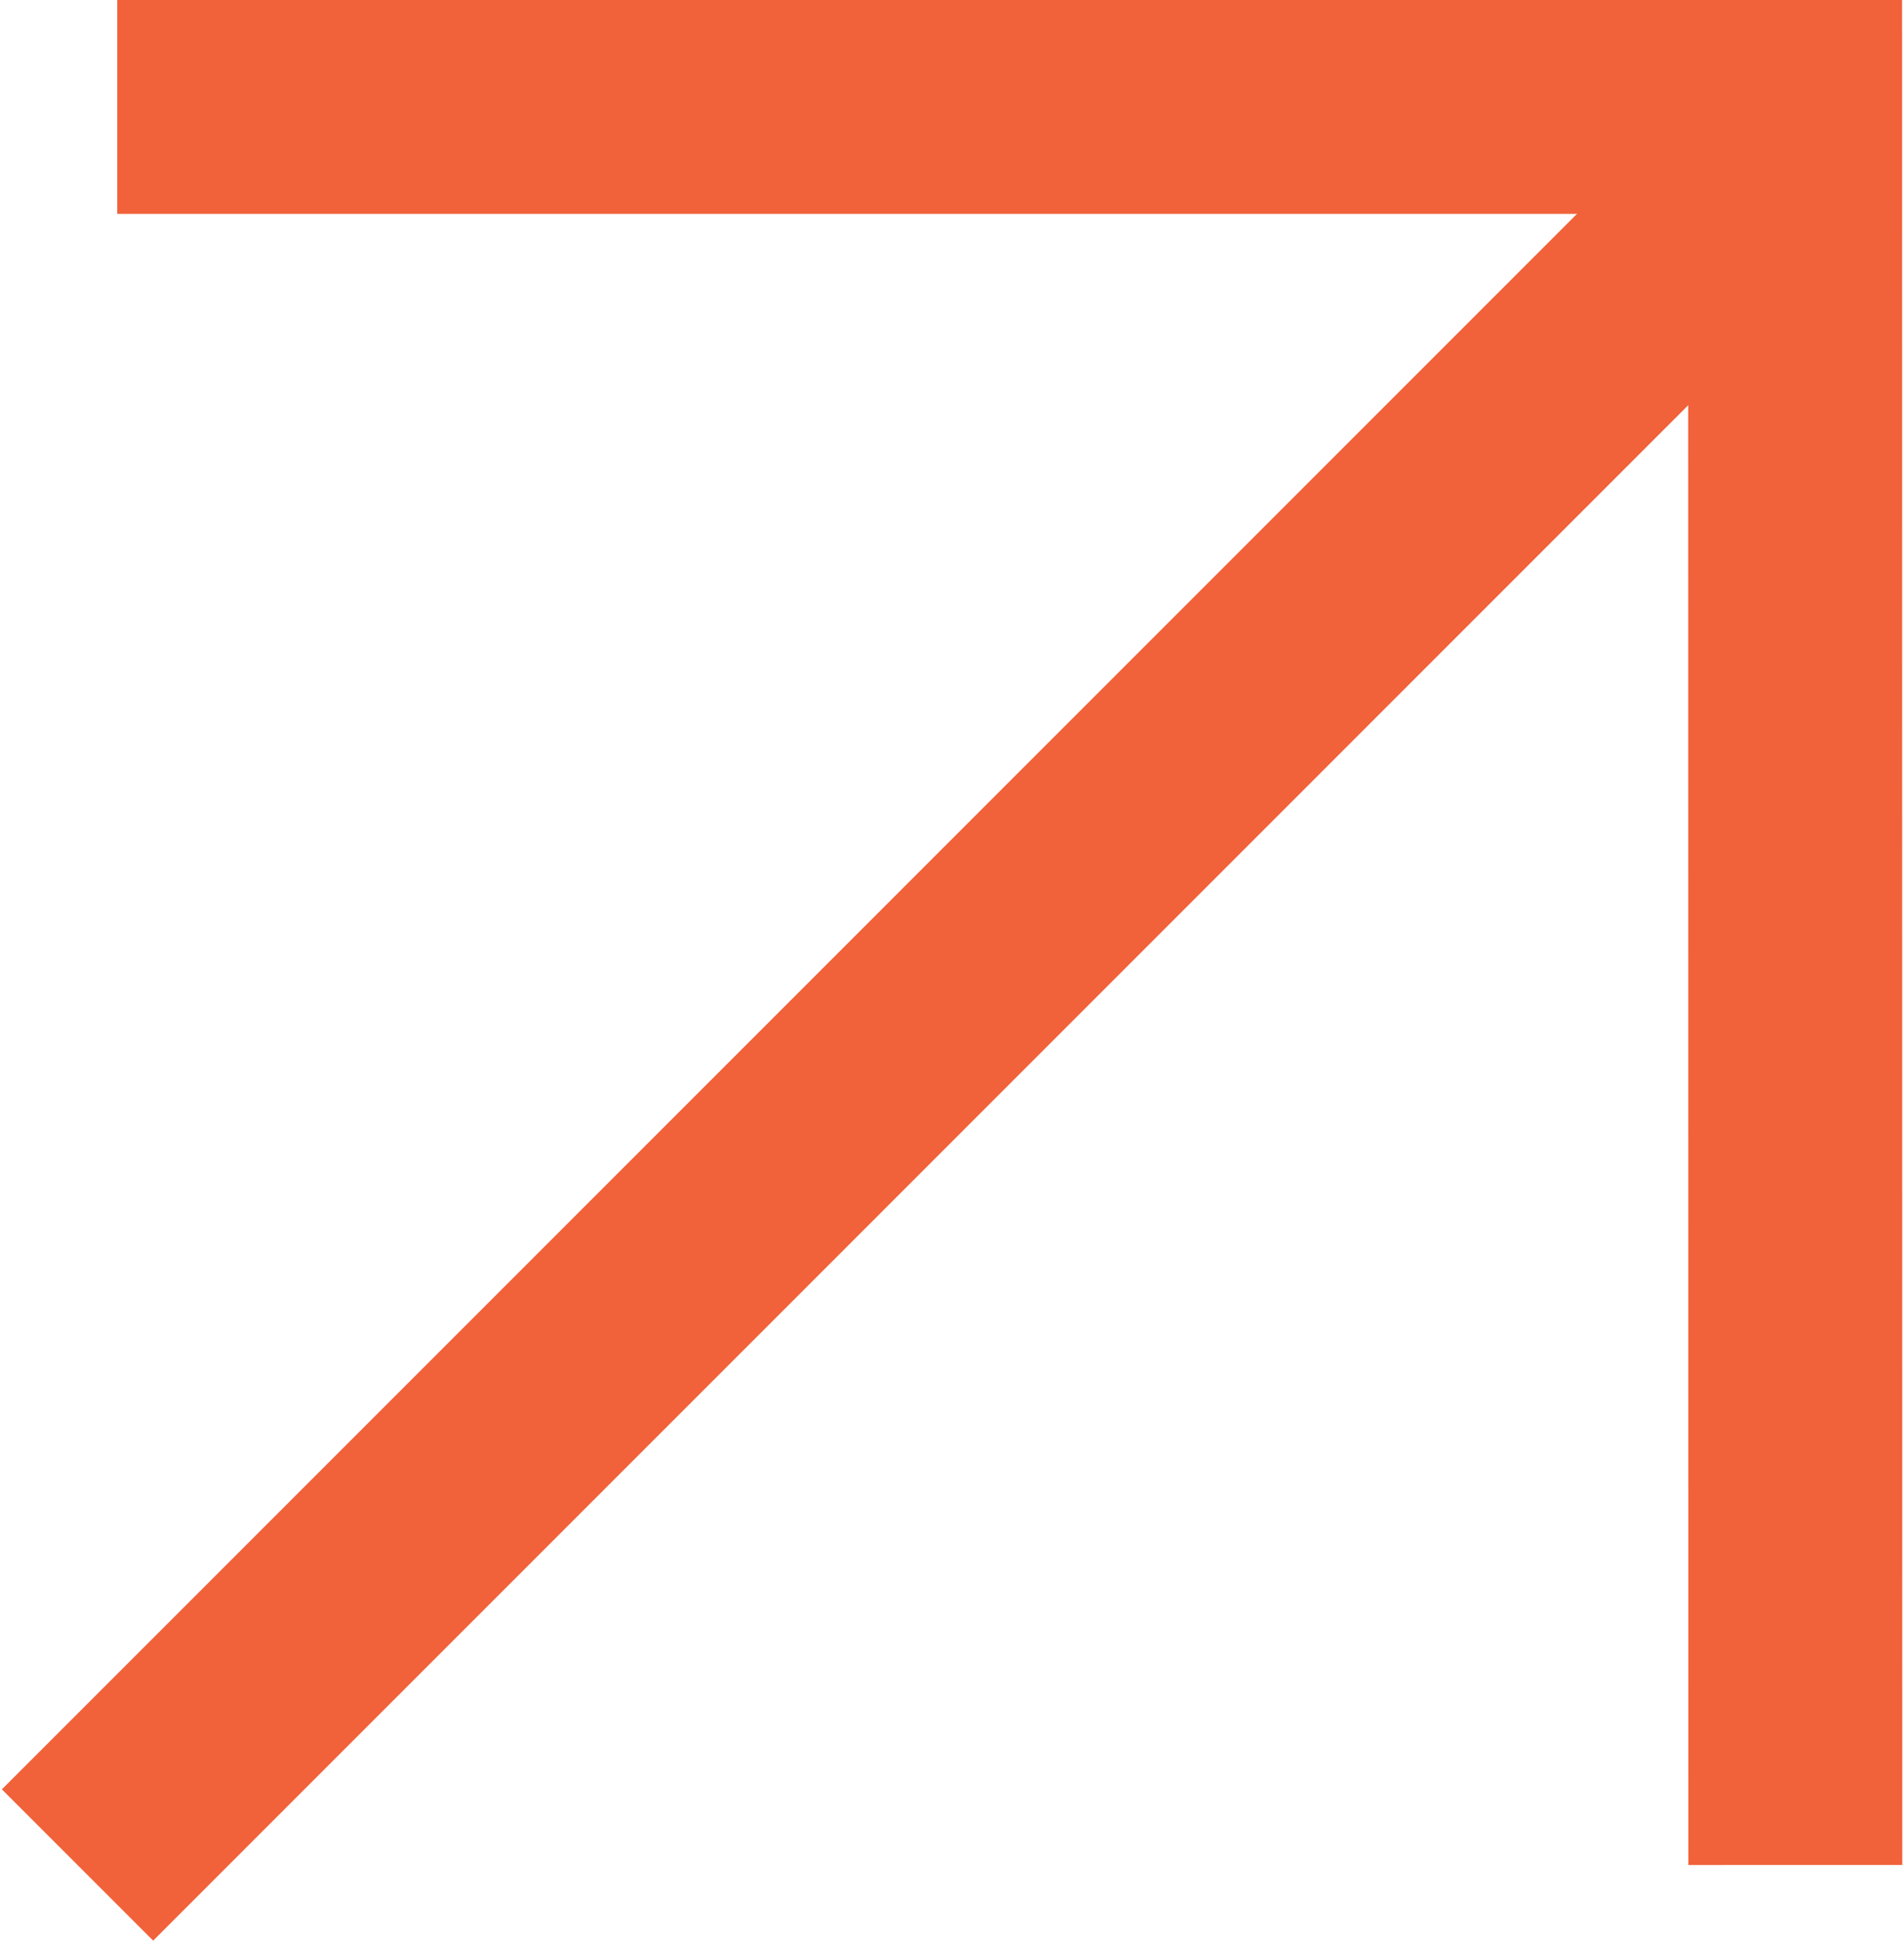
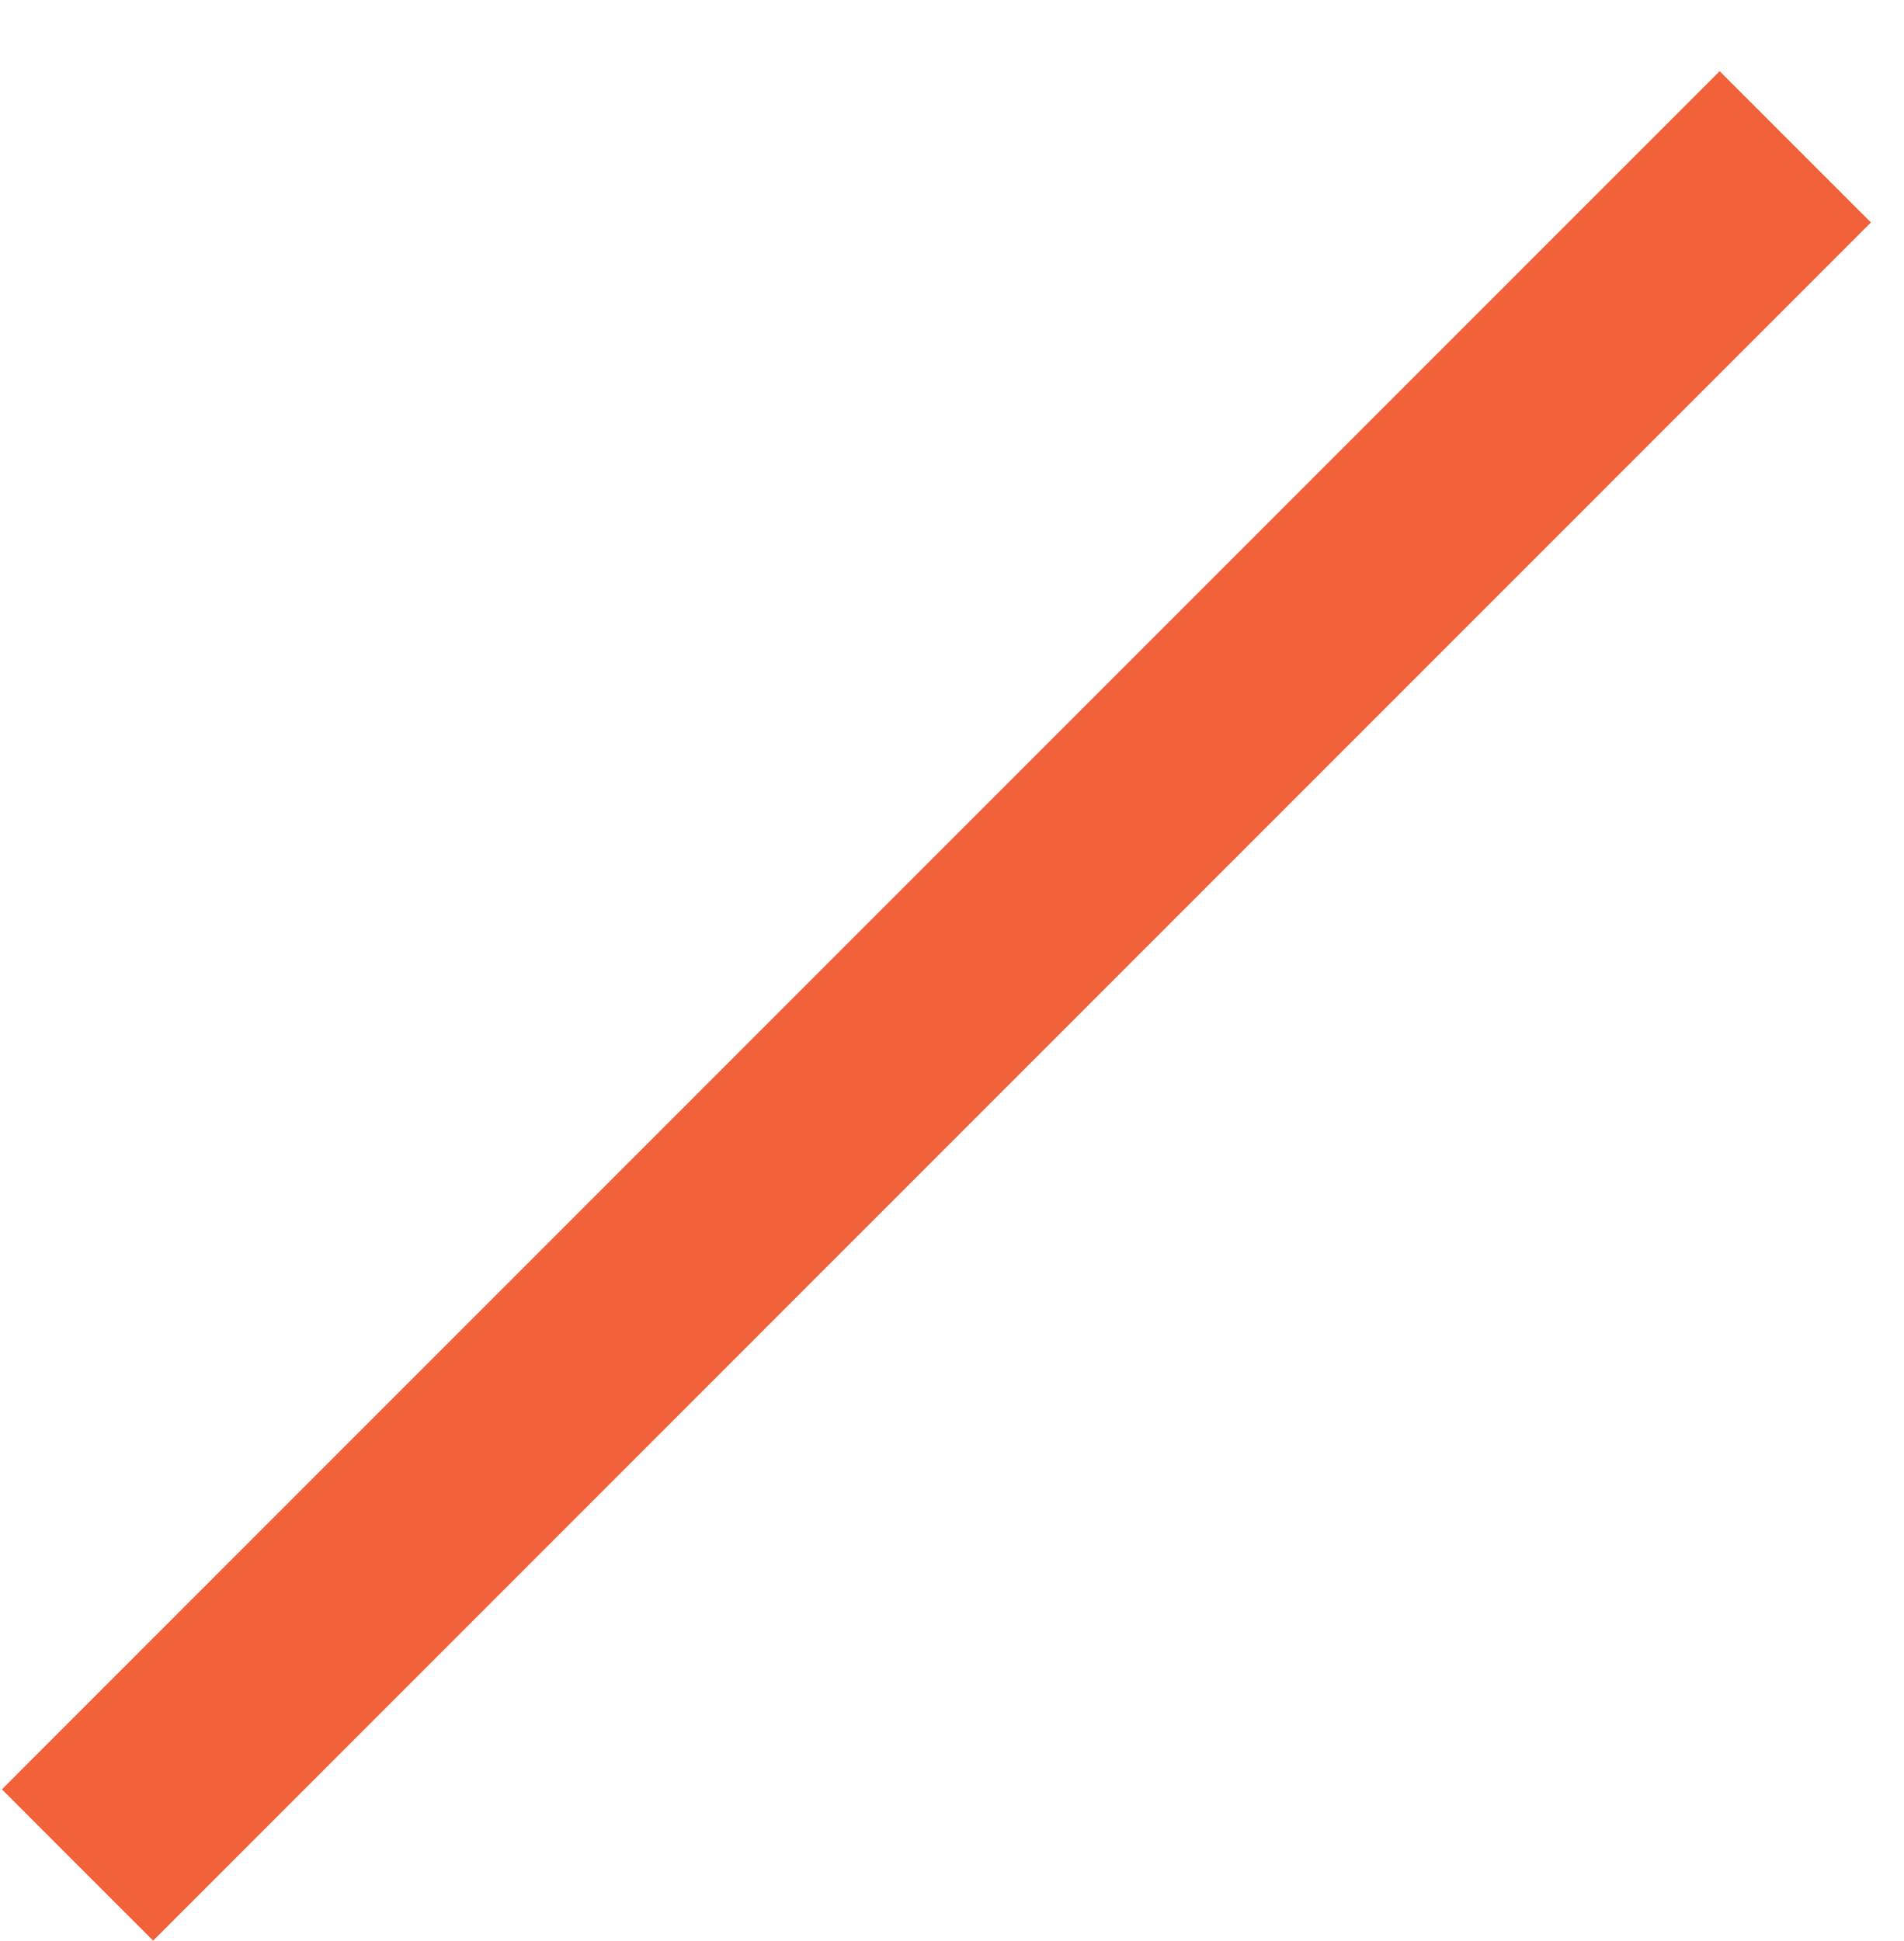
<svg xmlns="http://www.w3.org/2000/svg" xml:space="preserve" width="0.105in" height="0.107in" version="1.1" style="shape-rendering:geometricPrecision; text-rendering:geometricPrecision; image-rendering:optimizeQuality; fill-rule:evenodd; clip-rule:evenodd" viewBox="0 0 106.69 108.93">
  <defs fill="#000000">
    <style type="text/css">
   
    .str0 {stroke:#f1613a;stroke-width:12.01;stroke-miterlimit:2.613}
    .fil0 {fill:none}
   
  </style>
  </defs>
  <g id="Layer_x0020_1">
    <g id="_1638197009392">
-       <polyline class="fil0 str0" points="6.48,6 100.68,6 100.69,104.68 " fill="#000000" />
      <line class="fil0 str0" x1="4.25" y1="104.68" x2="100.69" y2="8.24" fill="#000000" />
    </g>
  </g>
</svg>